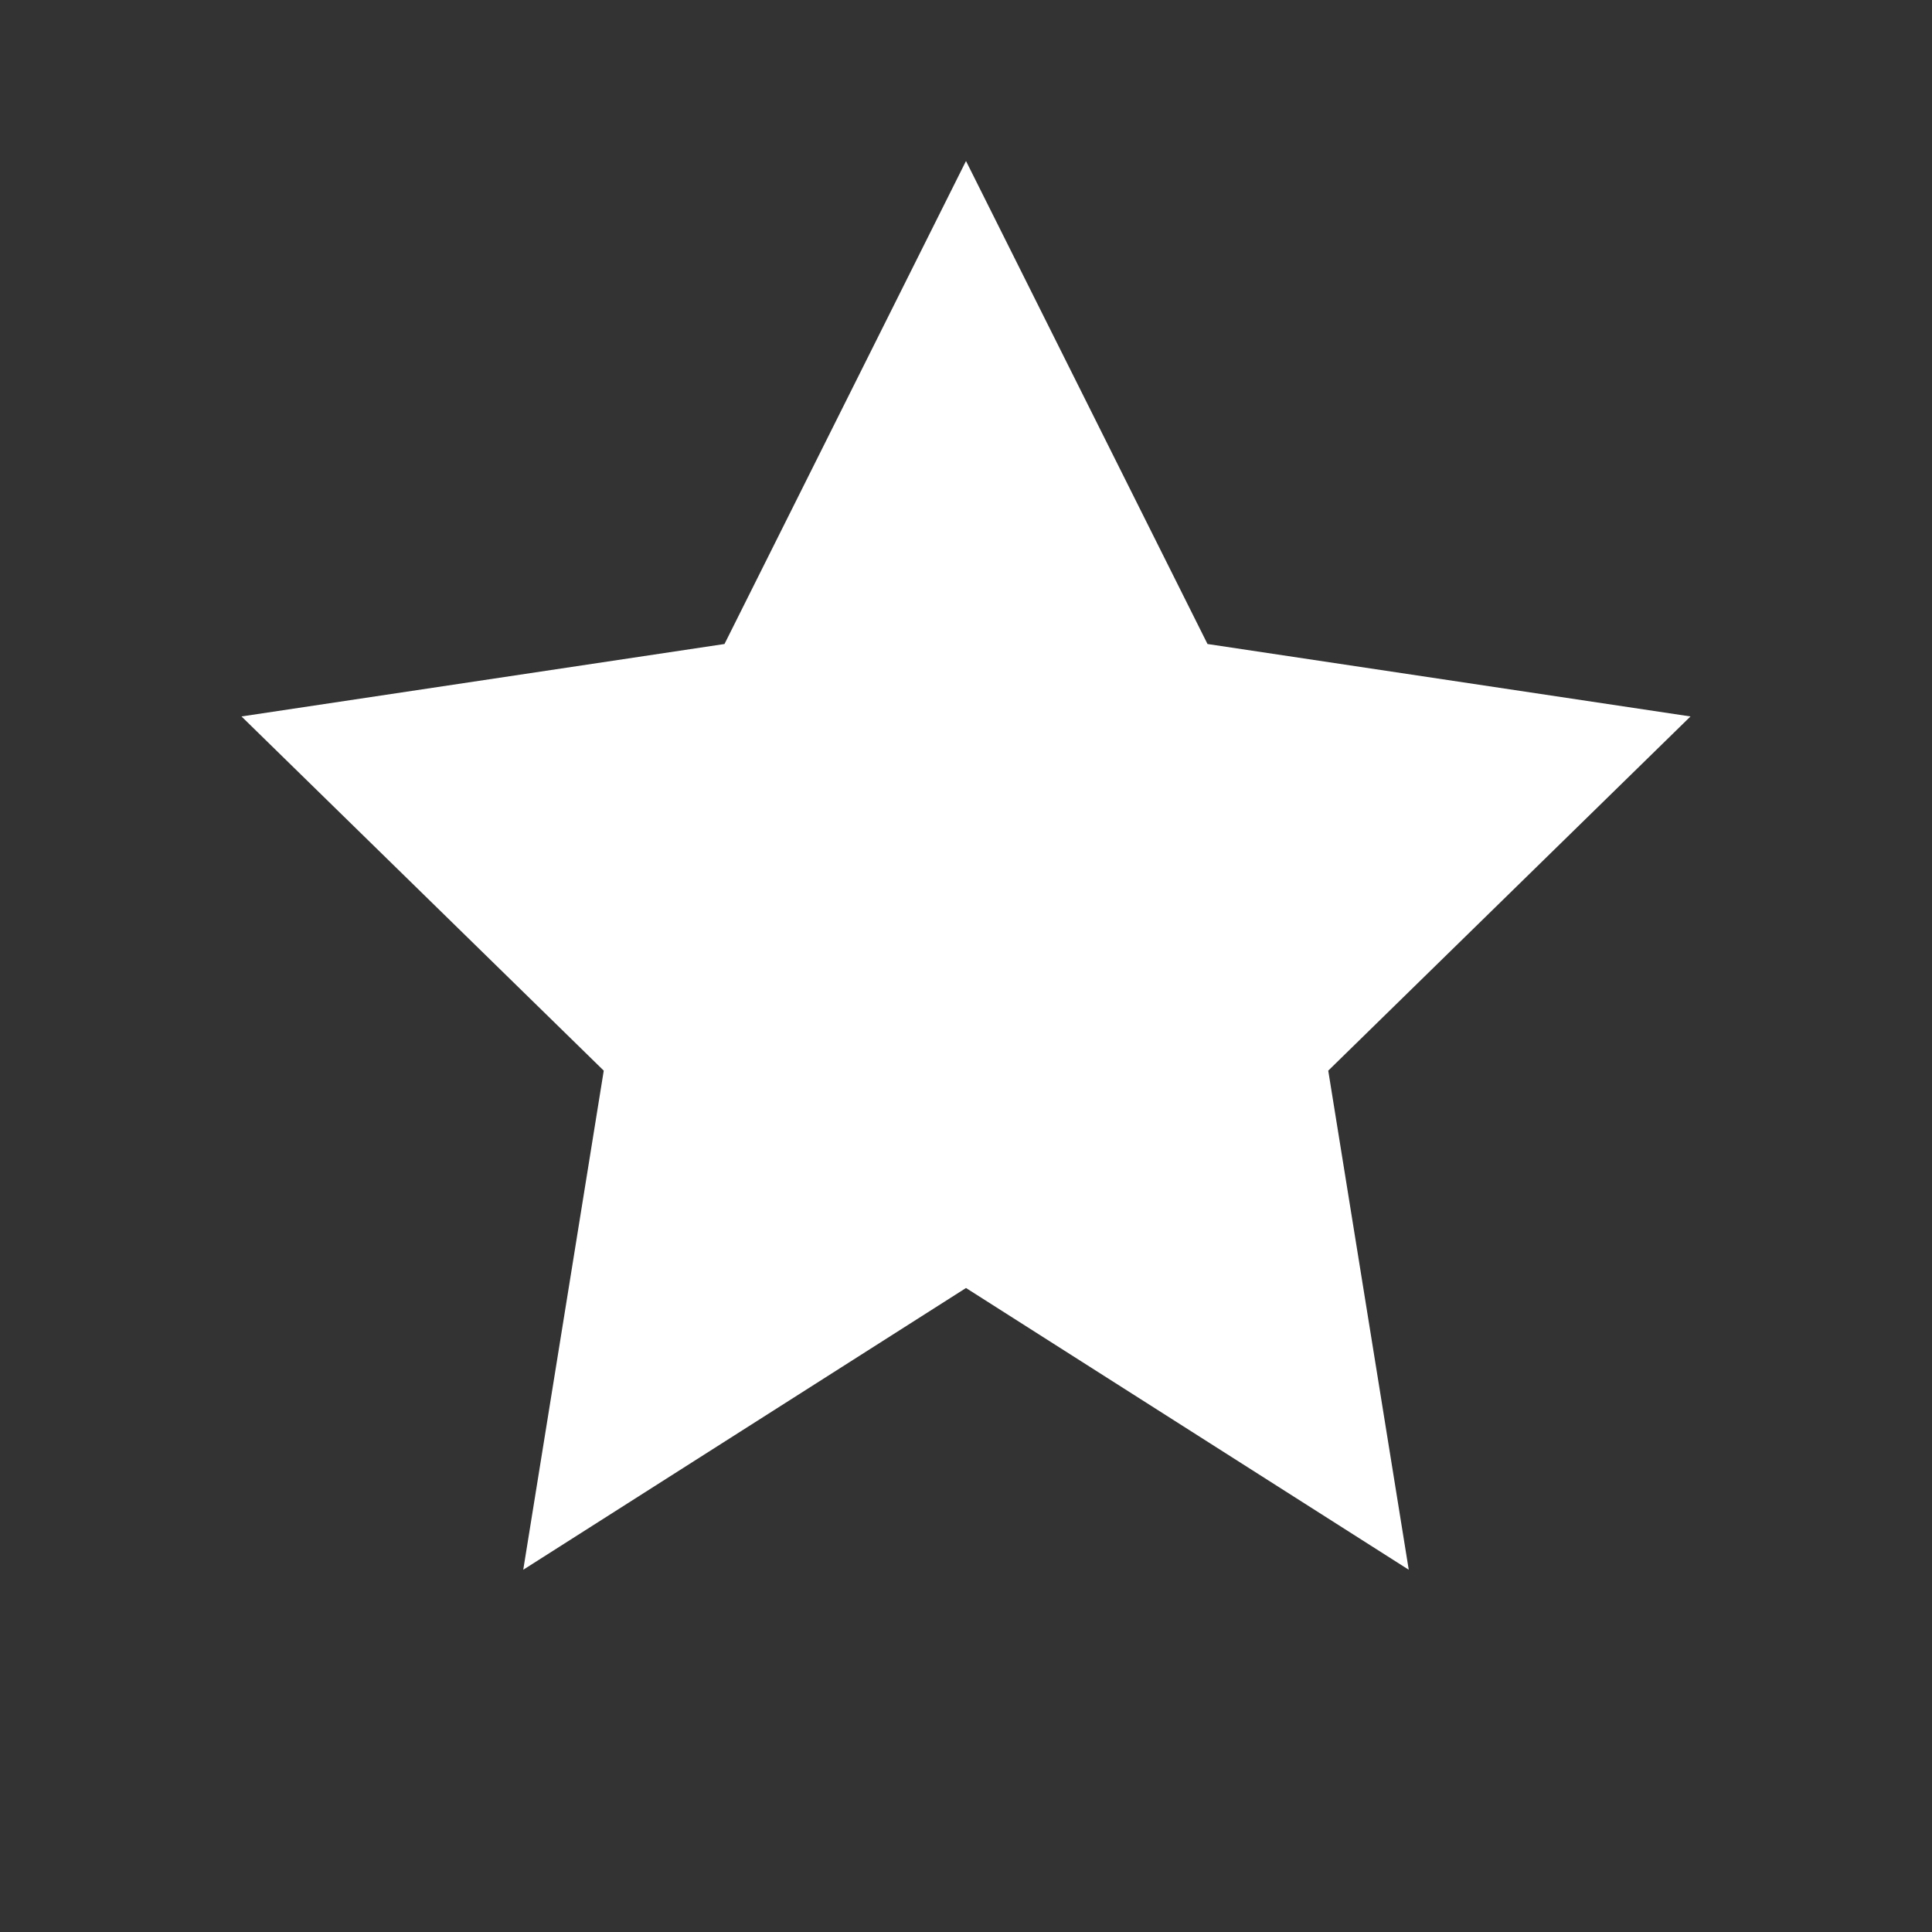
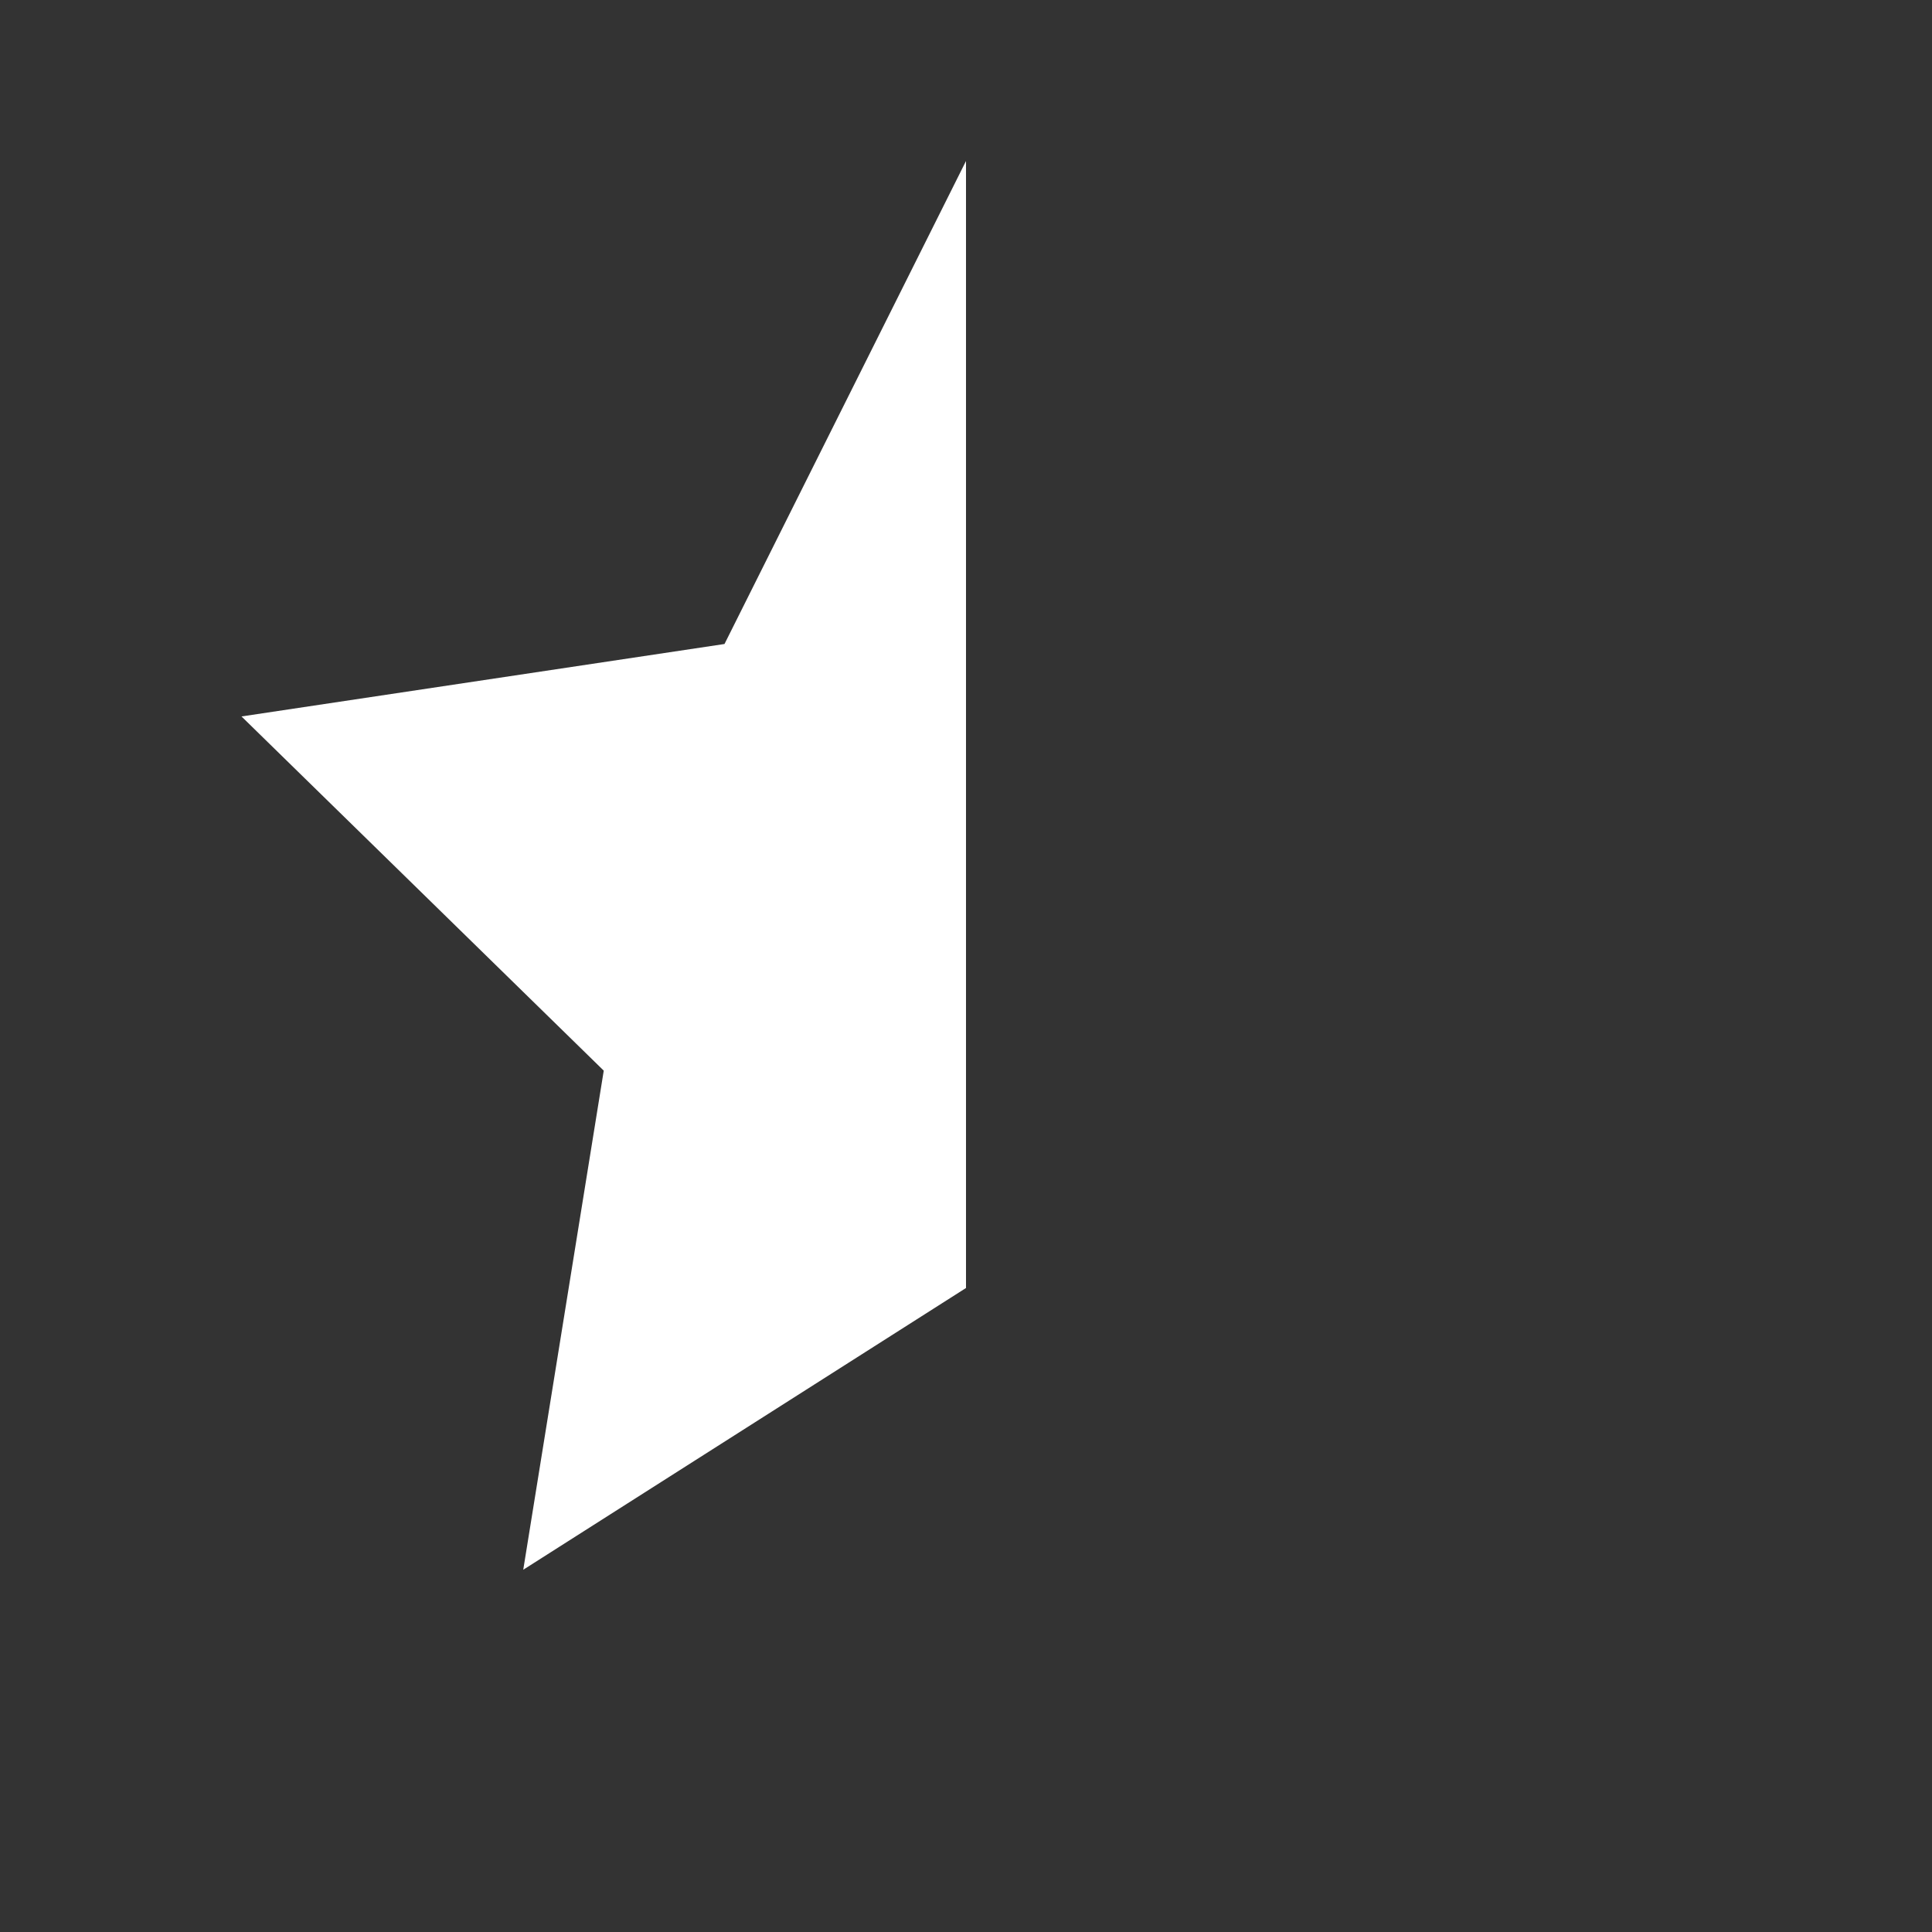
<svg xmlns="http://www.w3.org/2000/svg" viewBox="0 0 24 24" fill="#ffffff">
  <rect x="0" y="0" width="24" height="24" fill="#333333" stroke="none" />
-   <path d="M12 2l3 6 6 .9-4.5 4.4 1 6.2L12 16l-5.5 3.5 1-6.2L3 8.9 9 8z" />
+   <path d="M12 2L12 16l-5.5 3.5 1-6.2L3 8.9 9 8z" />
</svg>